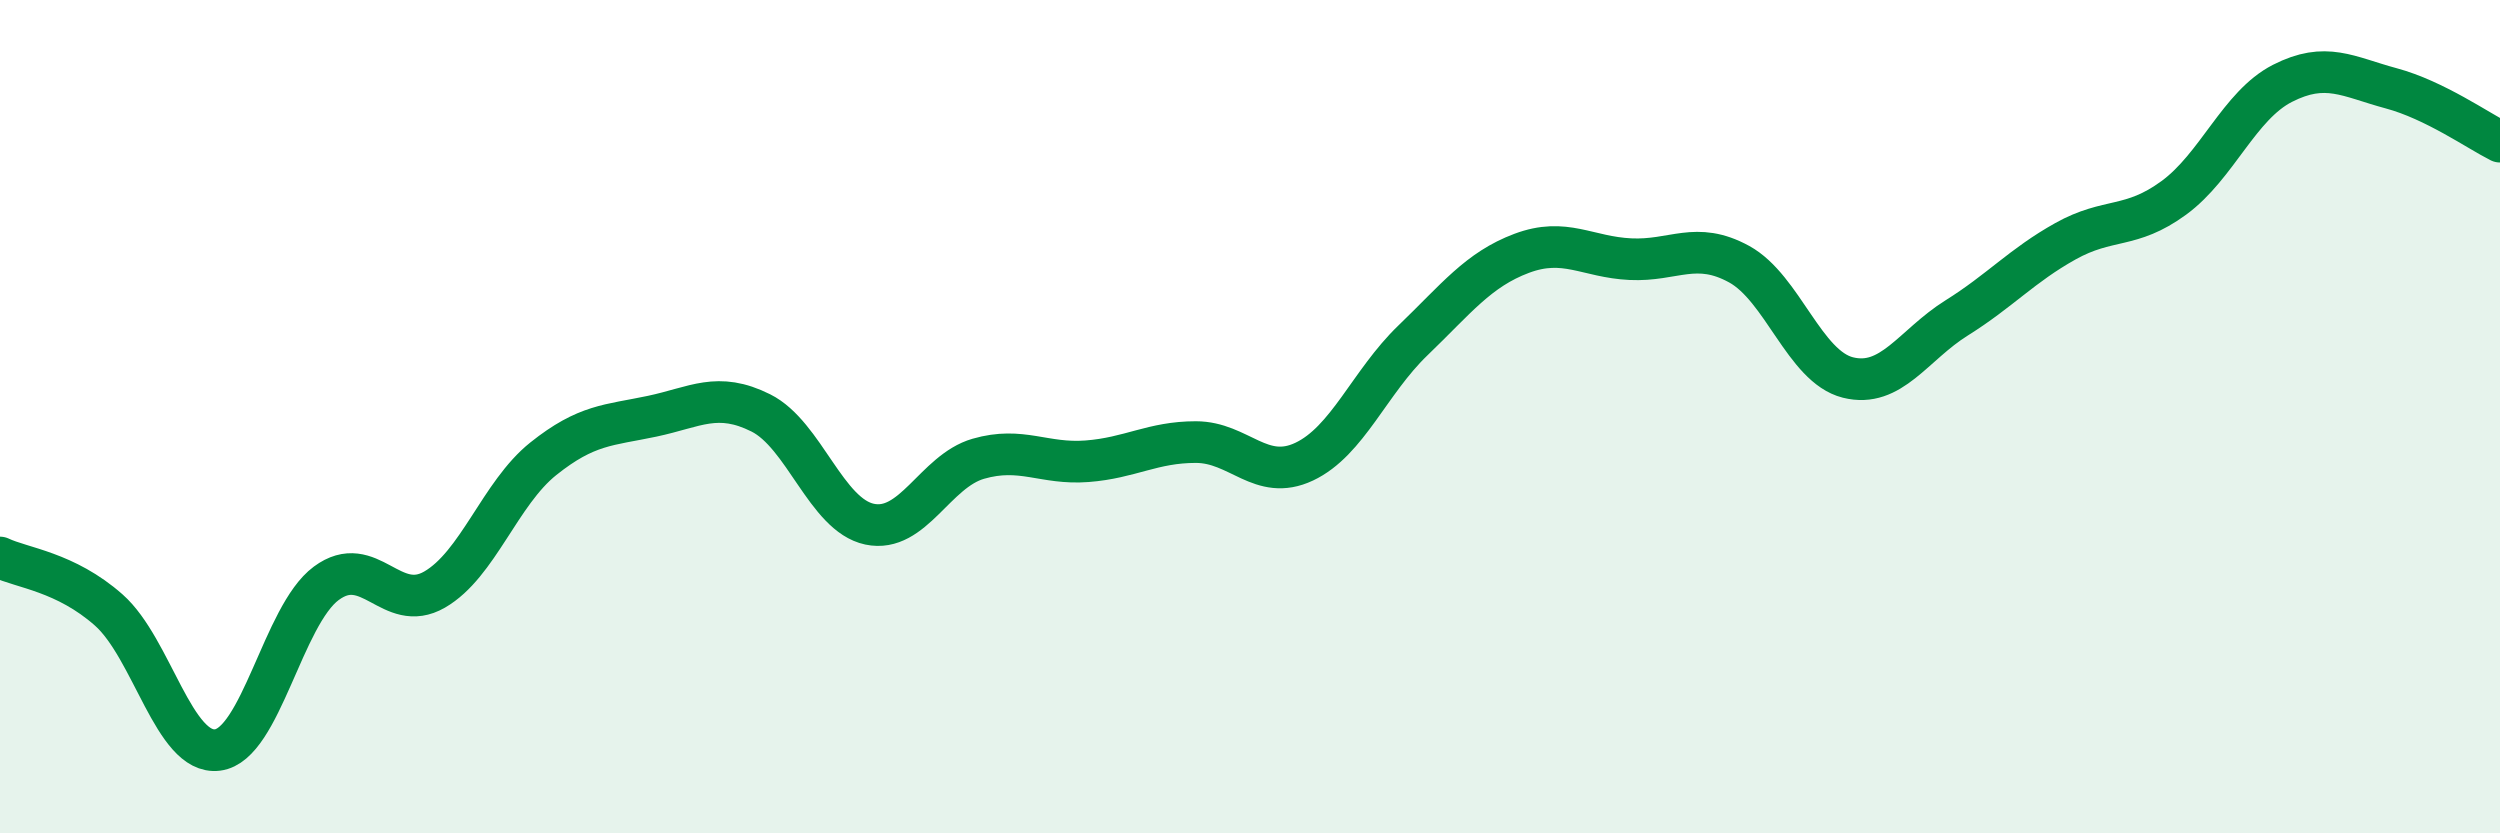
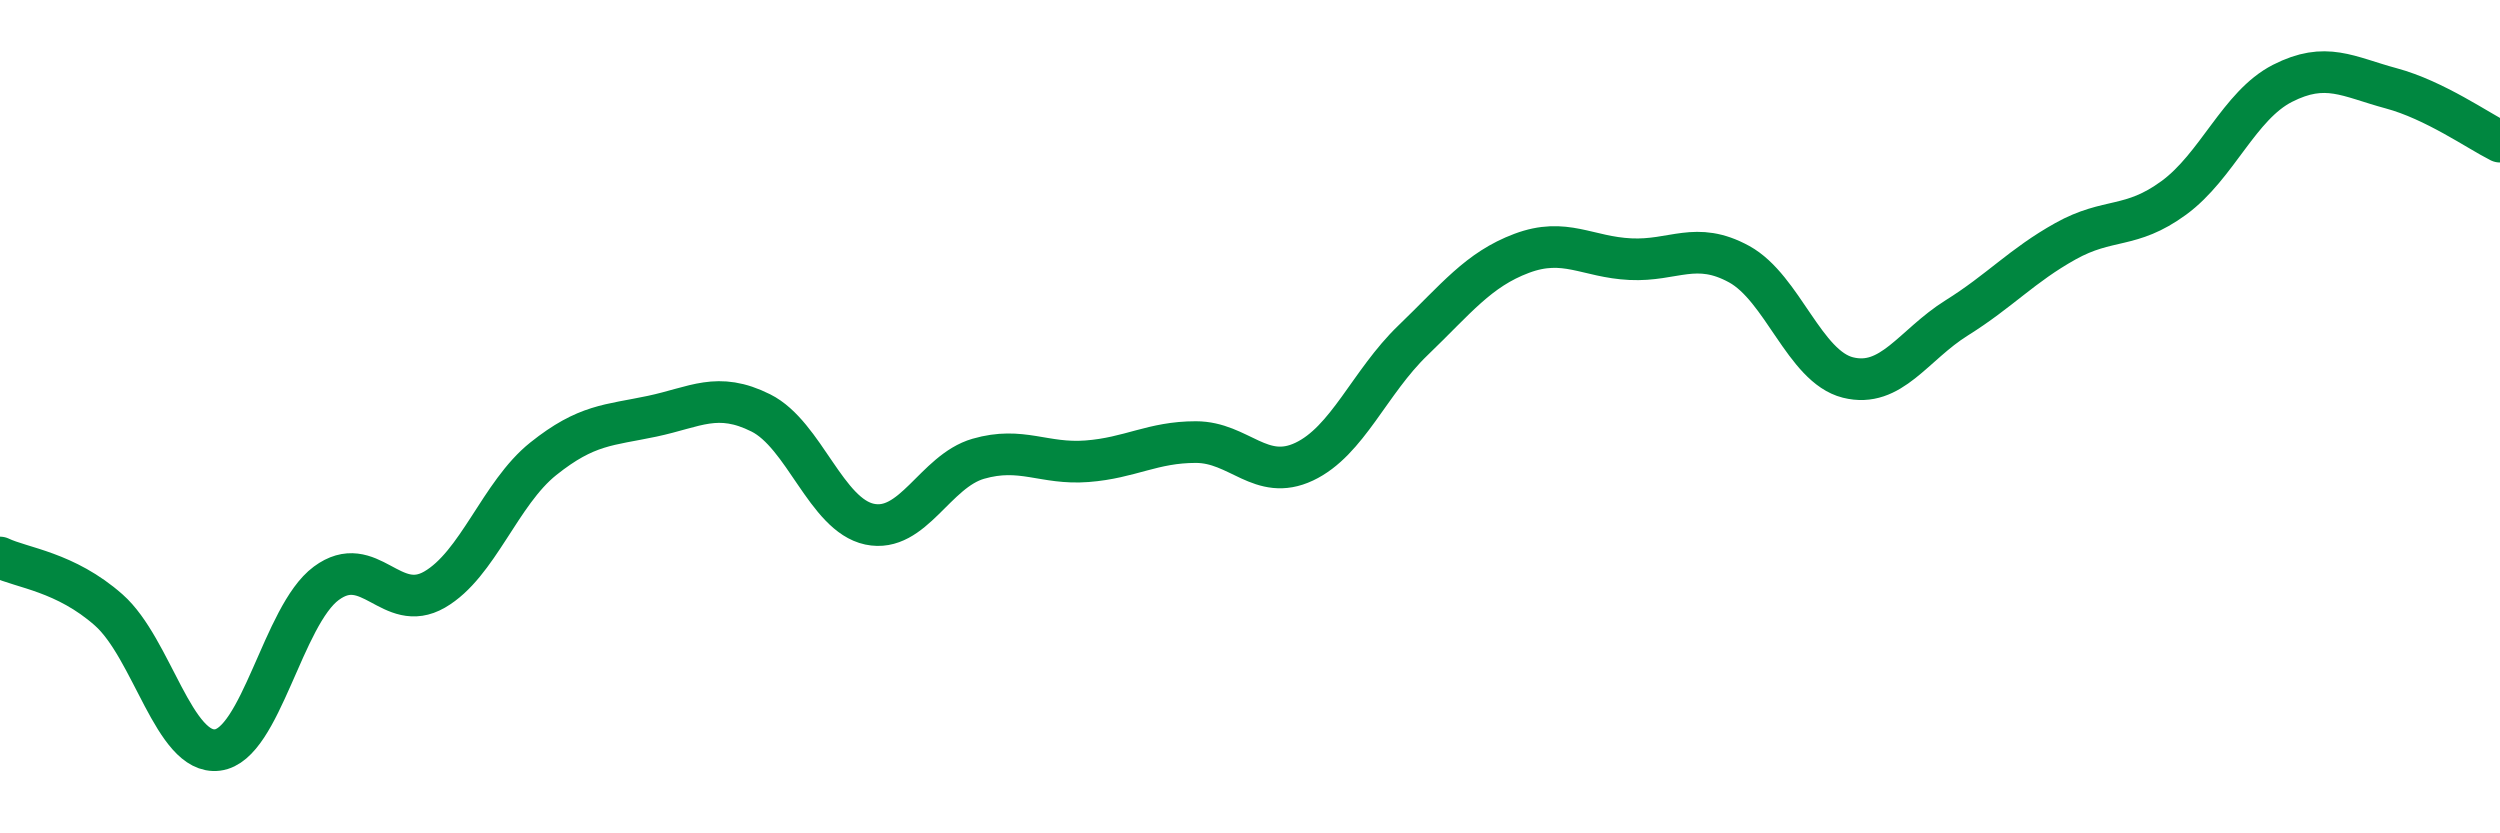
<svg xmlns="http://www.w3.org/2000/svg" width="60" height="20" viewBox="0 0 60 20">
-   <path d="M 0,13.38 C 0.52,13.63 1.57,13.72 2.61,14.64 C 3.65,15.56 4.18,18.13 5.22,18 C 6.26,17.87 6.79,14.77 7.83,14 C 8.87,13.23 9.39,14.75 10.43,14.15 C 11.47,13.55 12,11.84 13.04,11.01 C 14.08,10.18 14.61,10.21 15.65,9.99 C 16.69,9.77 17.22,9.39 18.26,9.91 C 19.3,10.43 19.83,12.36 20.87,12.58 C 21.91,12.8 22.44,11.31 23.48,11.01 C 24.52,10.71 25.05,11.15 26.09,11.07 C 27.13,10.99 27.66,10.61 28.7,10.61 C 29.74,10.61 30.26,11.57 31.3,11.08 C 32.34,10.59 32.87,9.17 33.91,8.17 C 34.95,7.17 35.48,6.47 36.52,6.08 C 37.56,5.69 38.09,6.17 39.13,6.22 C 40.17,6.27 40.7,5.77 41.74,6.34 C 42.78,6.91 43.31,8.8 44.35,9.06 C 45.39,9.32 45.92,8.28 46.96,7.63 C 48,6.98 48.53,6.37 49.57,5.79 C 50.61,5.21 51.13,5.51 52.17,4.75 C 53.21,3.99 53.74,2.53 54.78,2 C 55.82,1.47 56.35,1.84 57.39,2.12 C 58.43,2.4 59.48,3.14 60,3.4L60 20L0 20Z" fill="#008740" opacity="0.1" stroke-linecap="round" stroke-linejoin="round" />
  <path d="M 0,13.38 C 0.52,13.63 1.57,13.72 2.61,14.64 C 3.65,15.56 4.18,18.13 5.22,18 C 6.26,17.87 6.79,14.77 7.83,14 C 8.87,13.23 9.39,14.75 10.43,14.15 C 11.47,13.55 12,11.84 13.04,11.01 C 14.08,10.18 14.61,10.21 15.65,9.99 C 16.69,9.77 17.22,9.39 18.26,9.91 C 19.3,10.43 19.83,12.36 20.87,12.58 C 21.91,12.8 22.44,11.31 23.48,11.01 C 24.52,10.71 25.05,11.15 26.09,11.07 C 27.13,10.99 27.66,10.61 28.7,10.61 C 29.74,10.61 30.26,11.57 31.3,11.08 C 32.34,10.59 32.87,9.17 33.91,8.17 C 34.95,7.17 35.48,6.47 36.52,6.08 C 37.56,5.69 38.09,6.17 39.13,6.22 C 40.17,6.27 40.7,5.77 41.74,6.34 C 42.78,6.91 43.31,8.8 44.35,9.06 C 45.39,9.32 45.92,8.28 46.96,7.63 C 48,6.98 48.53,6.37 49.57,5.79 C 50.61,5.21 51.13,5.51 52.17,4.75 C 53.21,3.99 53.74,2.53 54.78,2 C 55.82,1.47 56.35,1.84 57.39,2.12 C 58.43,2.4 59.48,3.14 60,3.4" stroke="#008740" stroke-width="1" fill="none" stroke-linecap="round" stroke-linejoin="round" />
</svg>